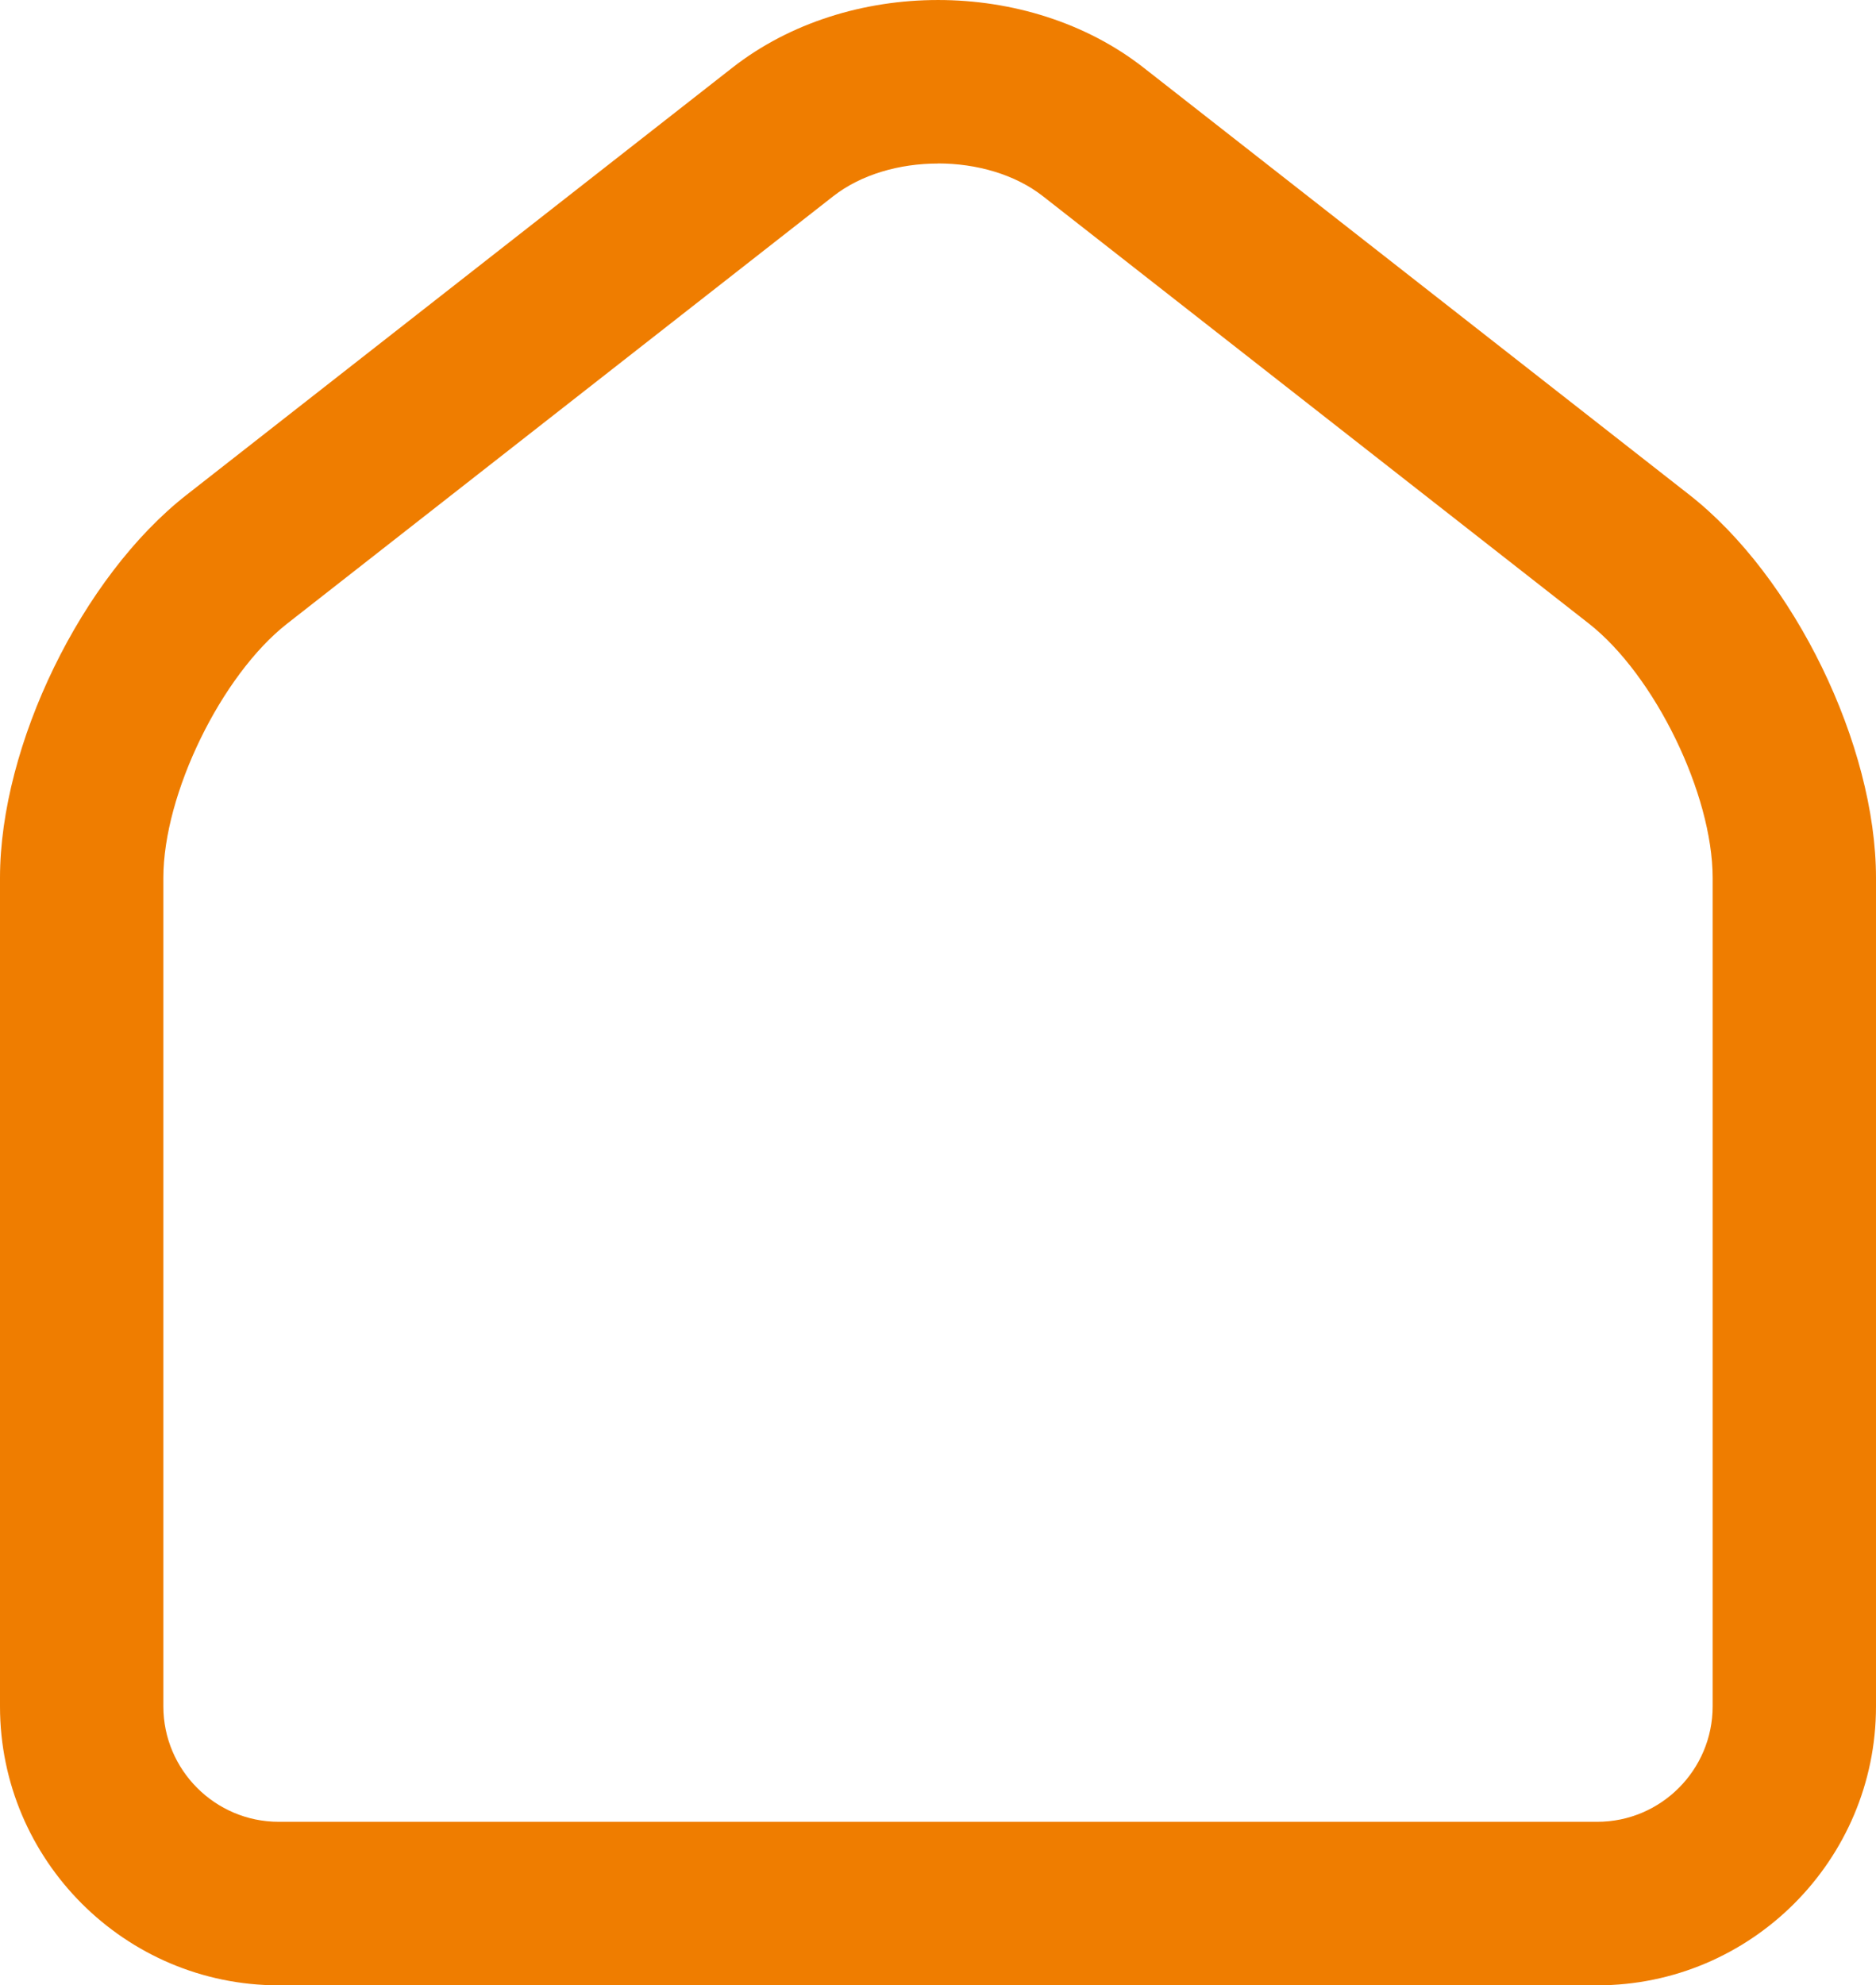
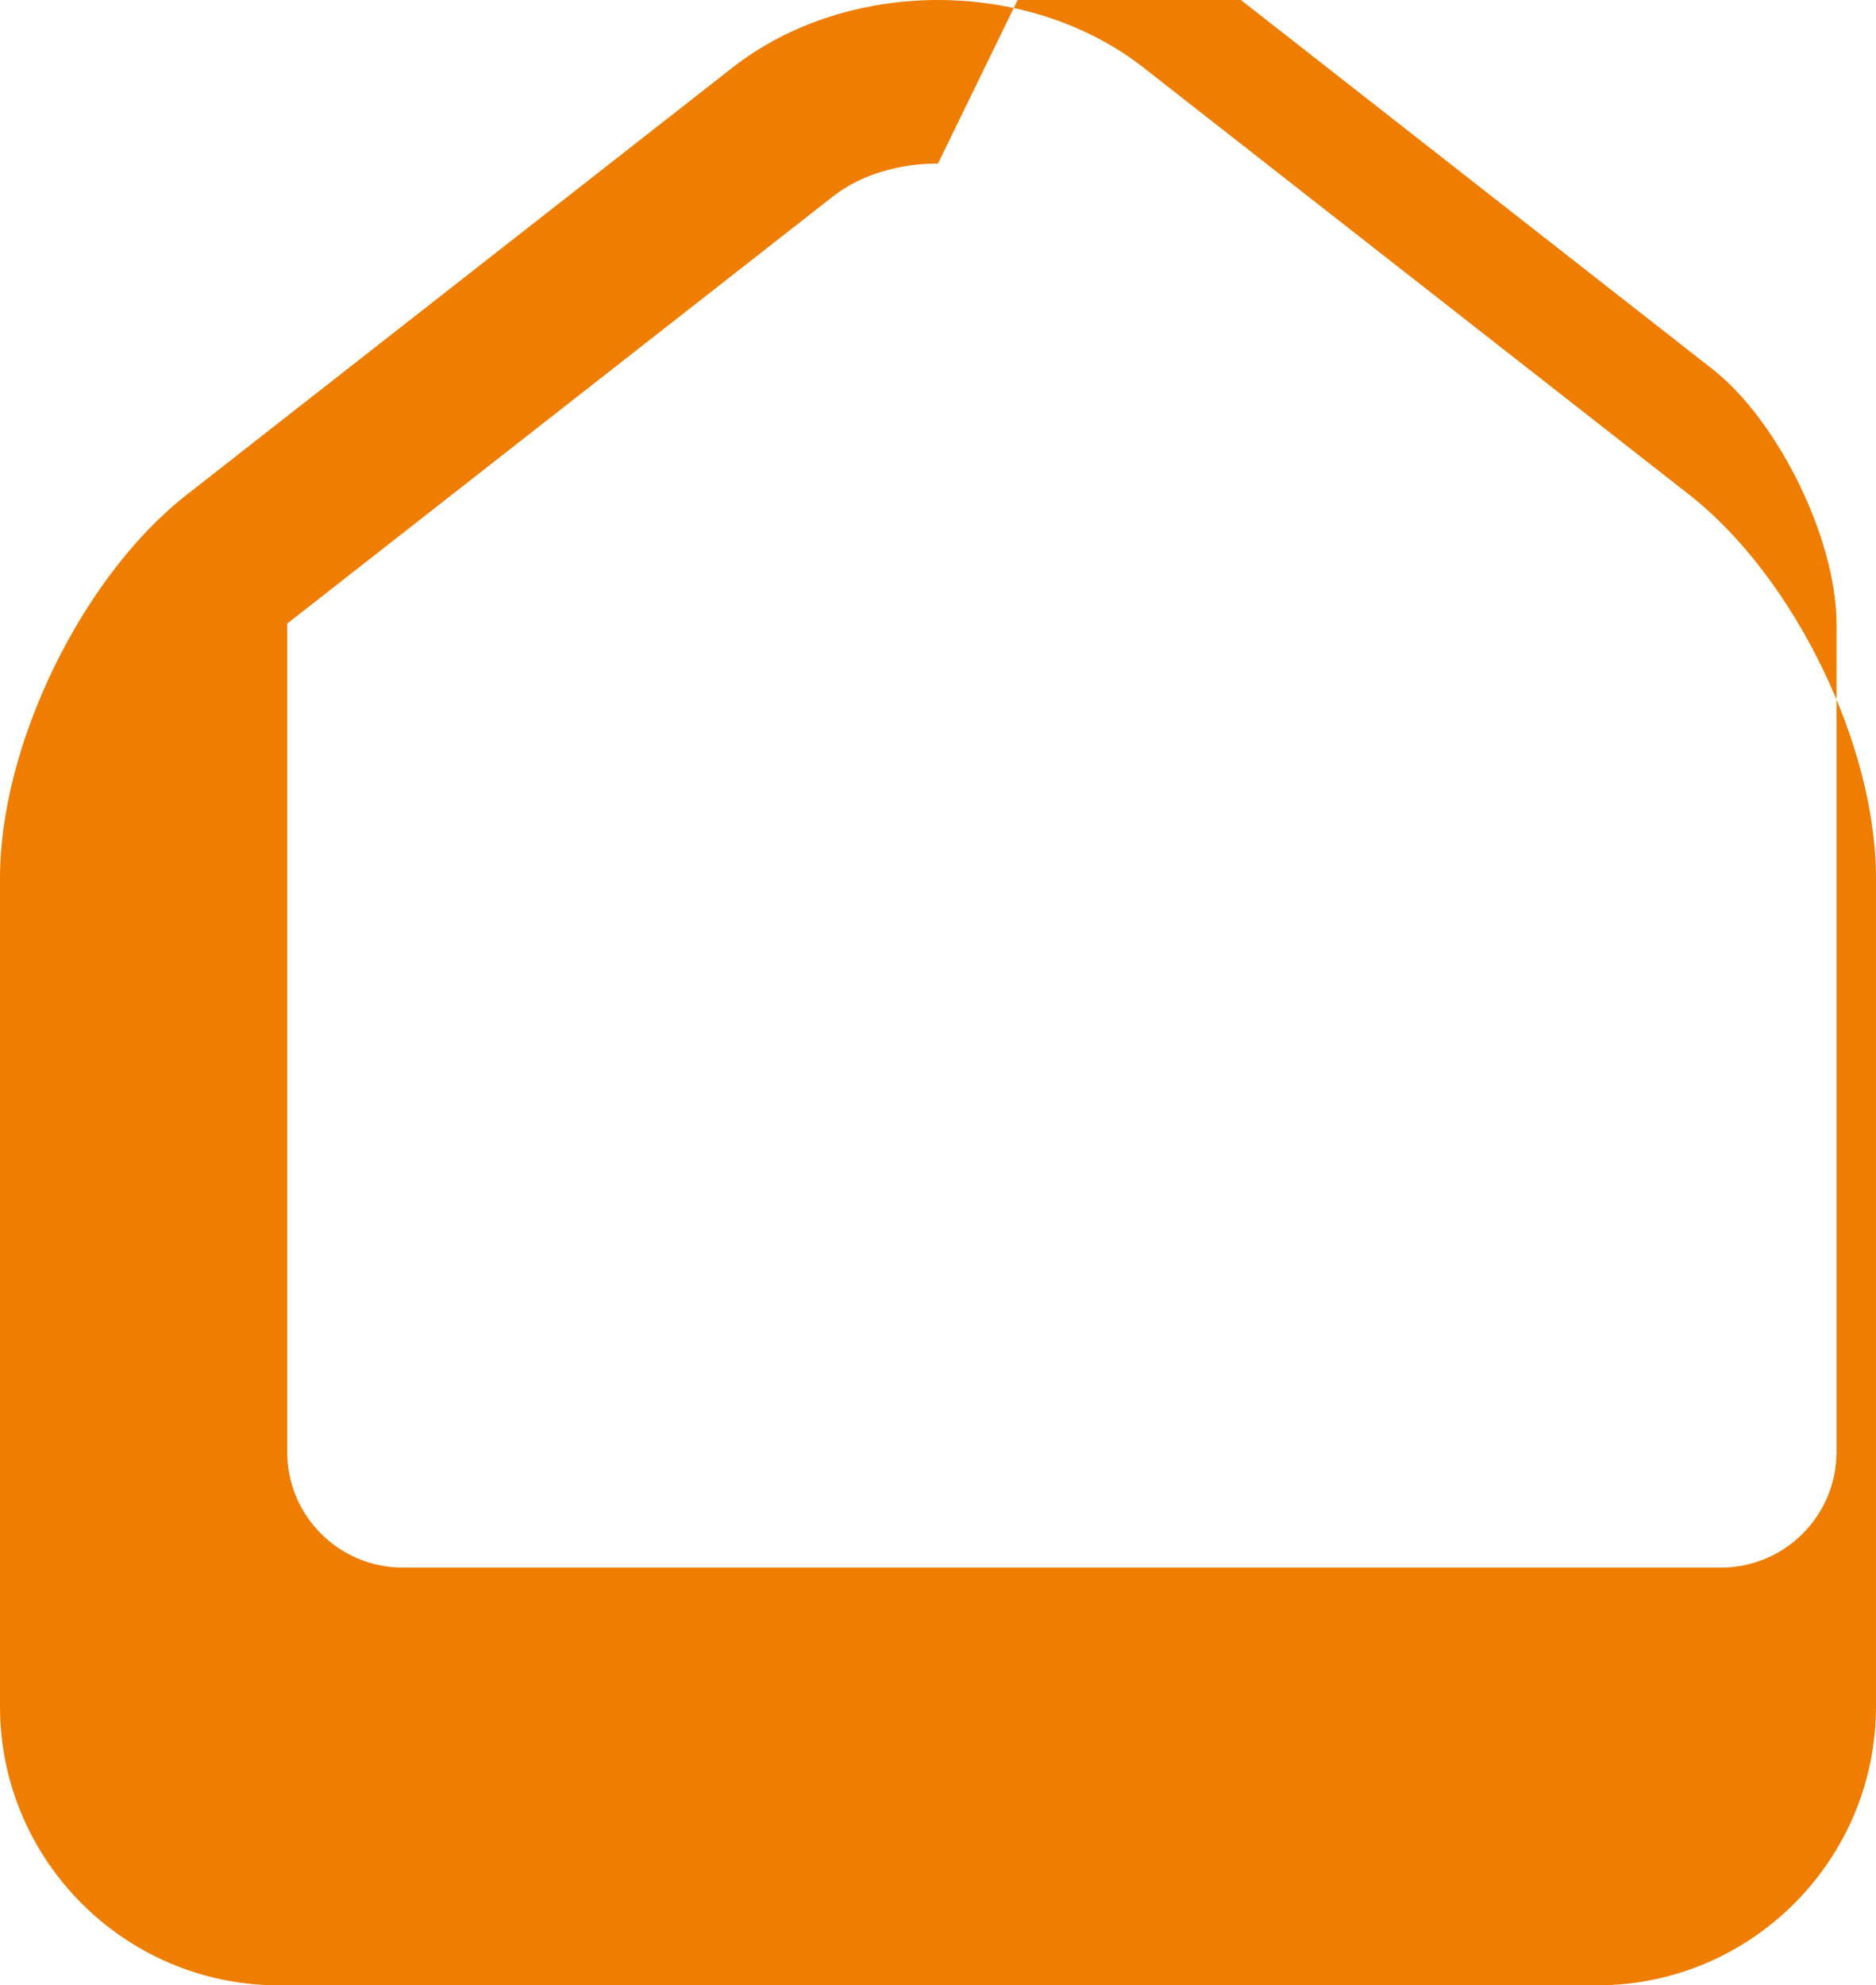
<svg xmlns="http://www.w3.org/2000/svg" id="Ebene_1" data-name="Ebene 1" viewBox="0 0 217.04 229.58">
  <defs>
    <style>      .cls-1 {        fill: #ef7d00;      }    </style>
  </defs>
-   <path class="cls-1" d="M184.79,229.58H32.25c-17.78,0-32.25-14.47-32.25-32.25v-95.81c0-15.36,9.48-34.82,21.58-44.29L84.74,7.82c13.33-10.42,34.22-10.43,47.56,0l63.16,49.41c12.1,9.47,21.58,28.93,21.58,44.29v95.81c0,17.78-14.47,32.25-32.25,32.25ZM108.52,18.91c-4.45,0-8.9,1.26-12.13,3.79l-63.16,49.41c-7.63,5.97-14.33,19.71-14.33,29.4v95.81c0,7.36,5.99,13.35,13.35,13.35h152.54c7.36,0,13.35-5.99,13.35-13.35v-95.81c0-9.69-6.7-23.43-14.33-29.41l-63.15-49.41c-3.23-2.53-7.69-3.79-12.14-3.79Z" />
+   <path class="cls-1" d="M184.79,229.58H32.25c-17.78,0-32.25-14.47-32.25-32.25v-95.81c0-15.36,9.48-34.82,21.58-44.29L84.74,7.82c13.33-10.42,34.22-10.43,47.56,0l63.16,49.41c12.1,9.47,21.58,28.93,21.58,44.29v95.81c0,17.78-14.47,32.25-32.25,32.25ZM108.52,18.91c-4.45,0-8.9,1.26-12.13,3.79l-63.16,49.41v95.81c0,7.36,5.99,13.35,13.35,13.35h152.54c7.36,0,13.35-5.99,13.35-13.35v-95.81c0-9.69-6.7-23.43-14.33-29.41l-63.15-49.41c-3.23-2.53-7.69-3.79-12.14-3.79Z" />
</svg>